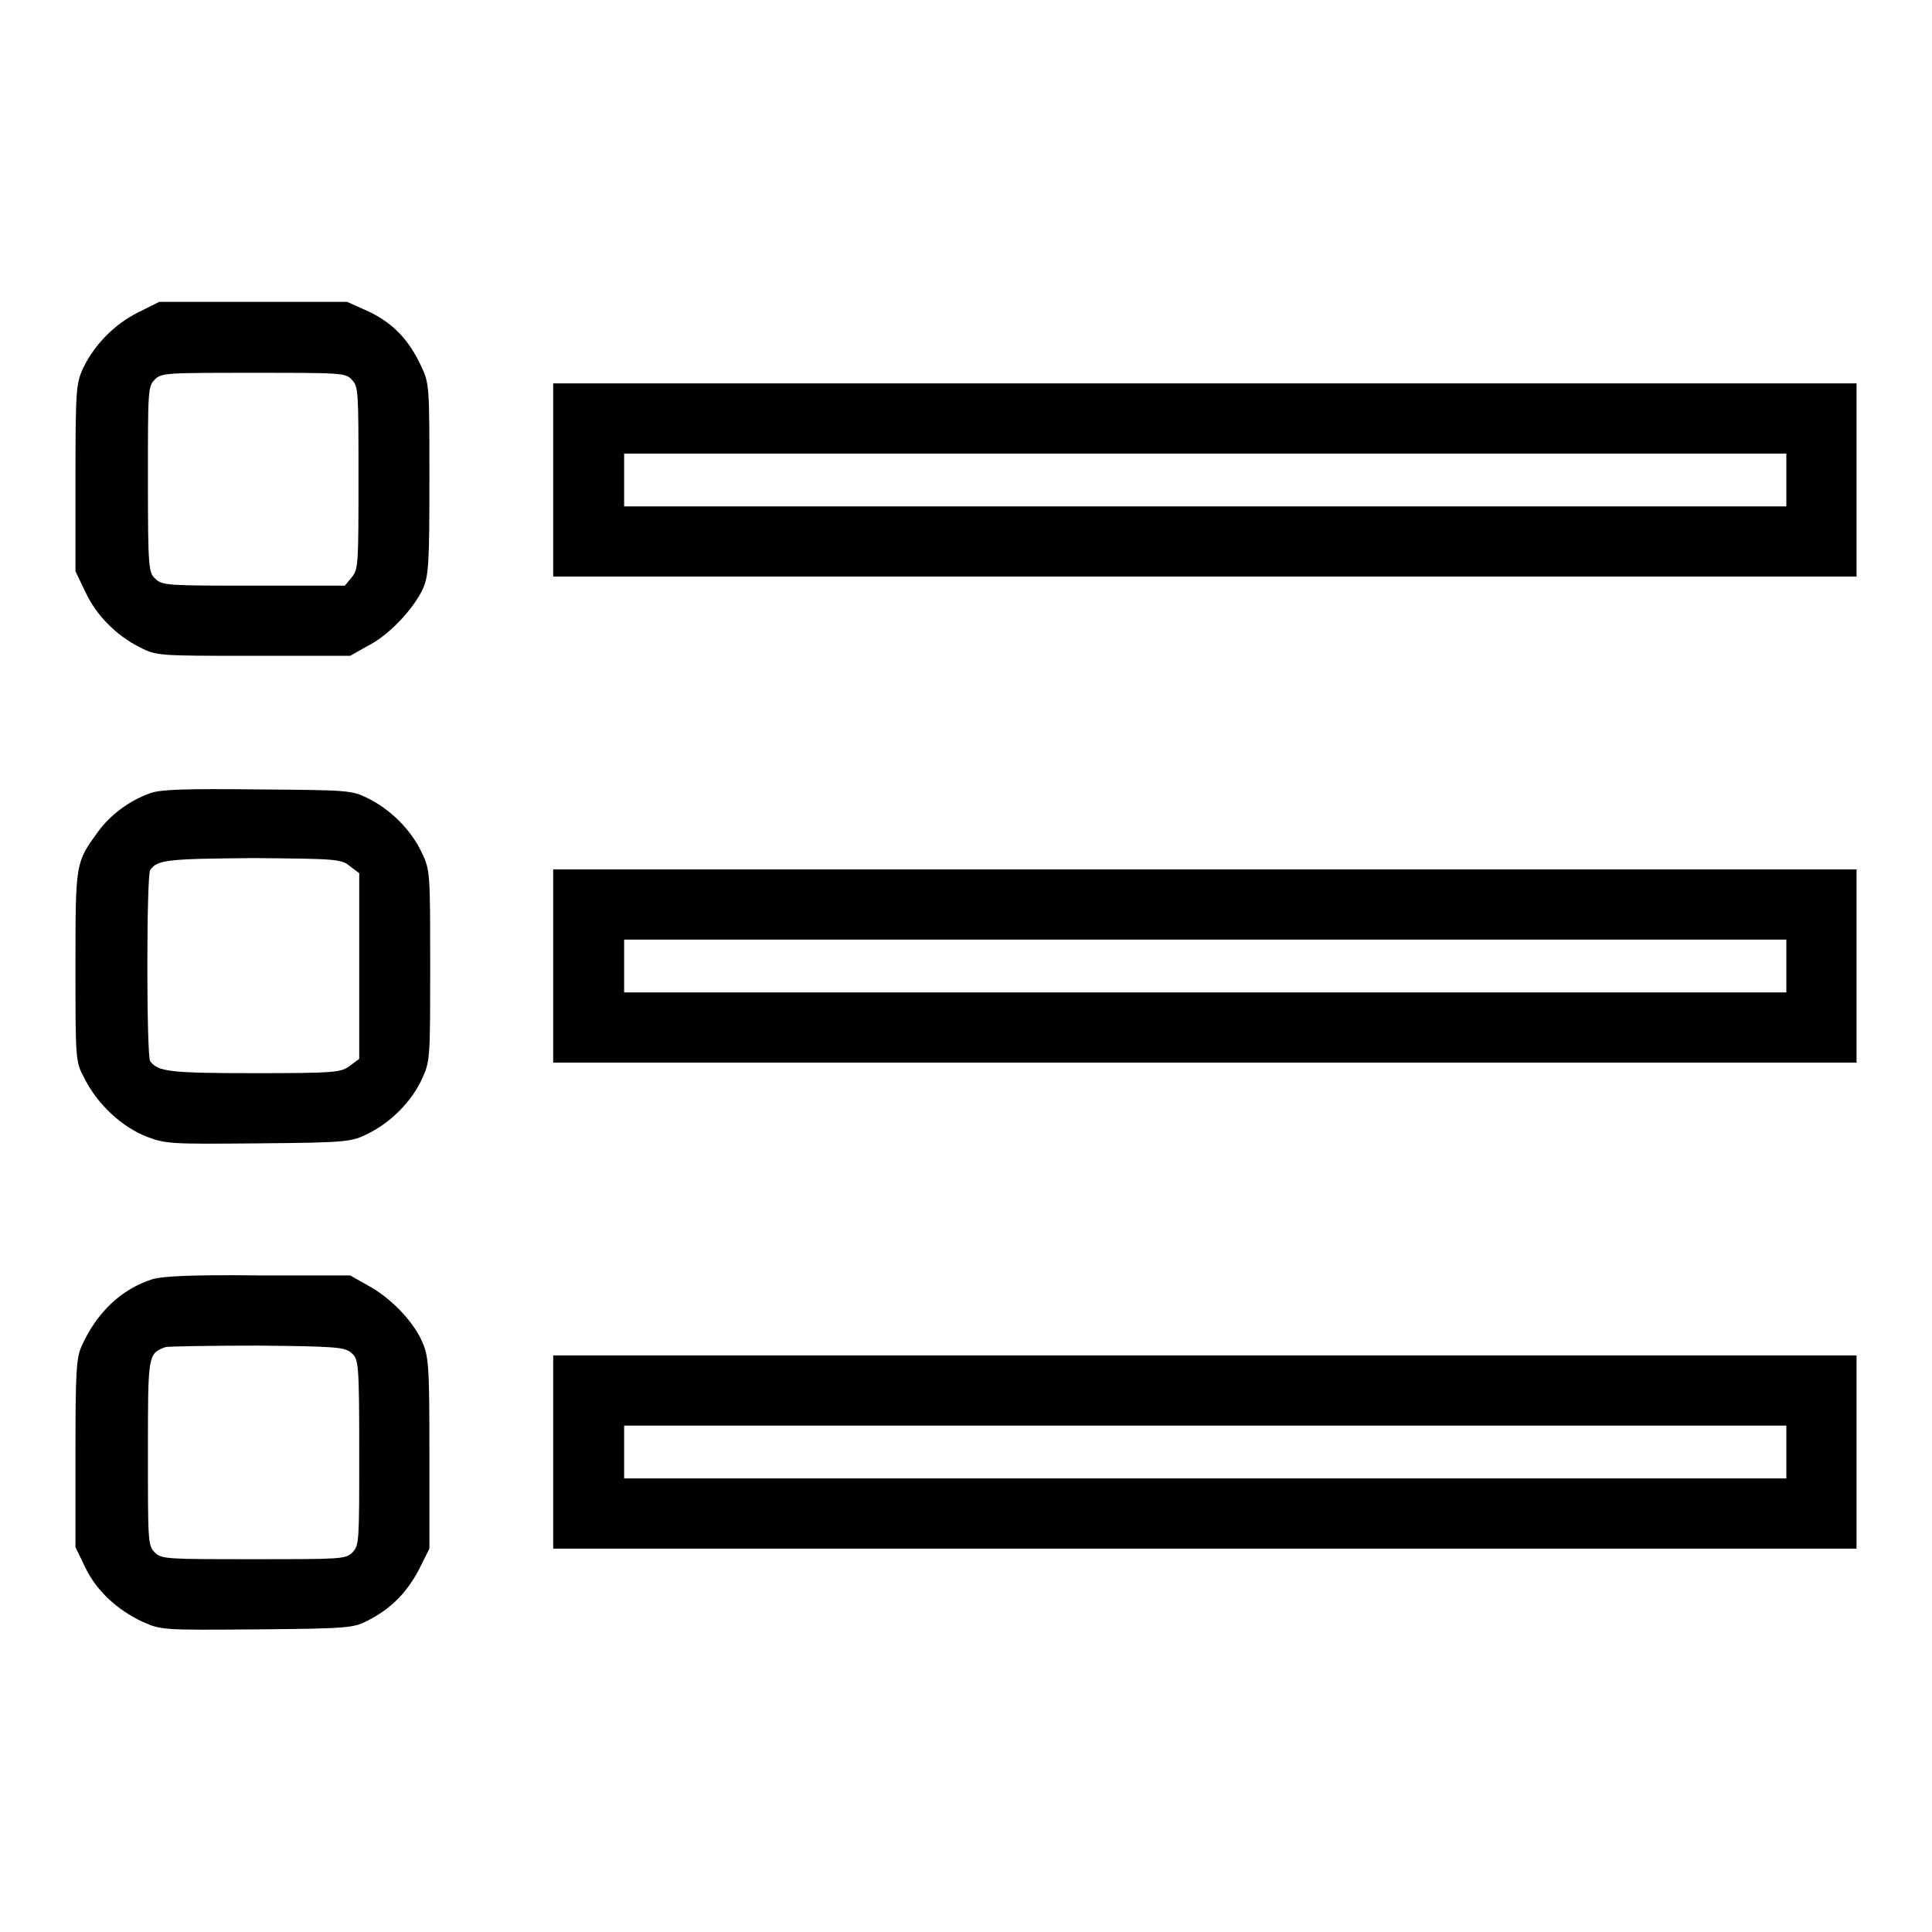
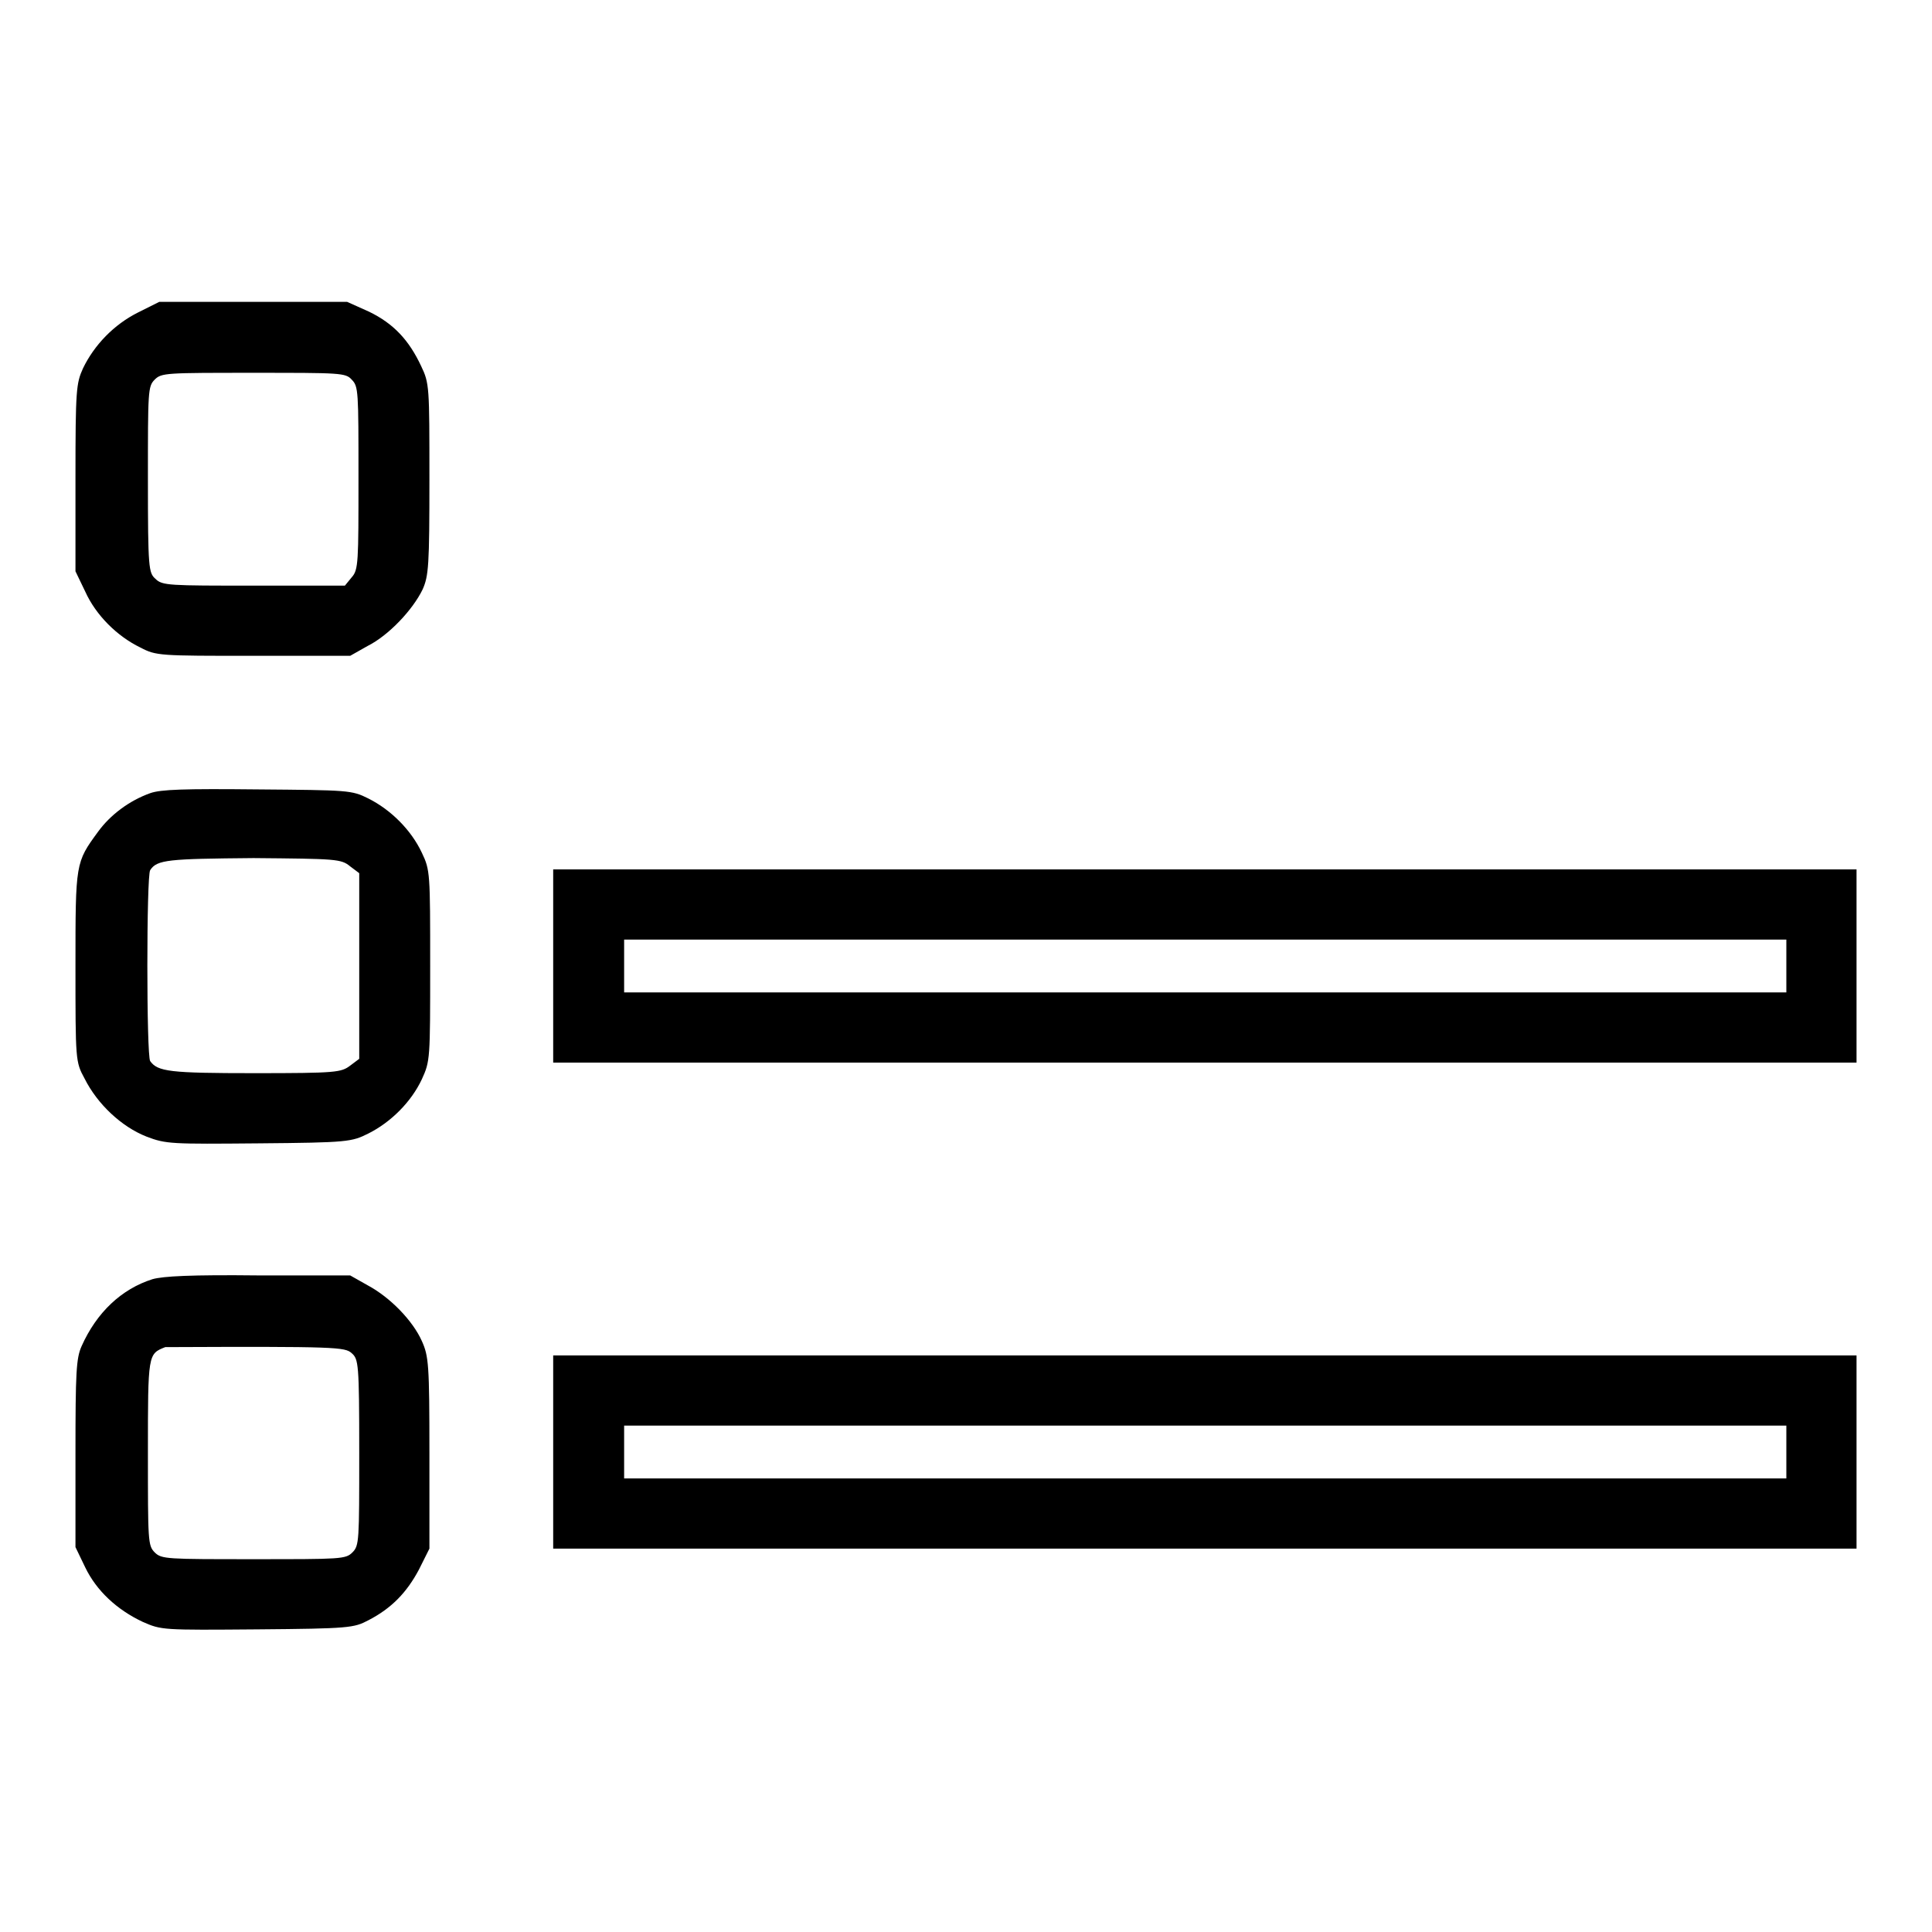
<svg xmlns="http://www.w3.org/2000/svg" version="1.1" x="0px" y="0px" viewBox="0 0 256 256" enable-background="new 0 0 256 256" xml:space="preserve">
  <g>
    <g>
      <g>
        <path fill="#000000" d="M18.3,41.4c-3.2,1.6-5.8,4.3-7.3,7.4c-0.9,2-1,2.8-1,14.5v12.4l1.3,2.7c1.4,3.1,4.2,5.9,7.3,7.4c2.1,1.1,2.5,1.1,15,1.1h12.8l2.3-1.3c2.8-1.4,6-4.8,7.3-7.5c0.8-1.8,0.9-3.2,0.9-14.6c0-12.3,0-12.7-1.1-15c-1.6-3.4-3.6-5.6-6.9-7.2L46,40H33.6H21.1L18.3,41.4z M46.6,50.3c0.9,0.9,0.9,1.5,0.9,13c0,11.2,0,12.2-0.9,13.2l-0.9,1.1H33.7c-11.3,0-12.2,0-13.1-0.9c-0.9-0.8-1-1.3-1-13.2c0-11.7,0-12.3,0.9-13.2c0.9-0.9,1.5-0.9,13.1-0.9C45.1,49.4,45.8,49.4,46.6,50.3z" />
-         <path fill="#000000" d="M73.3,63.6v12.8h86.4H246V63.6V50.8h-86.4H73.3V63.6z M236.7,63.6v3.5h-77h-77v-3.5v-3.5h77h77L236.7,63.6L236.7,63.6z" />
        <path fill="#000000" d="M19.9,105.1c-2.8,1-5.3,2.9-6.9,5.1c-3,4.1-3,4.1-3,17.8c0,12.5,0,12.7,1.2,14.9c1.7,3.4,4.9,6.4,8.2,7.7c2.6,1,3.3,1,14.9,0.9c11.8-0.1,12.3-0.2,14.5-1.3c3-1.5,5.7-4.2,7.1-7.2c1.1-2.4,1.1-2.7,1.1-15c0-12.3,0-12.7-1.1-15c-1.4-3-4.1-5.7-7.1-7.2c-2.2-1.1-2.6-1.1-14.7-1.2C24.4,104.5,21.3,104.6,19.9,105.1z M46.4,114.8l1.2,0.9V128v12.3l-1.2,0.9c-1.2,0.9-1.8,1-12.7,1c-11.2,0-12.8-0.2-13.8-1.6c-0.5-0.7-0.5-24.6,0-25.3c0.9-1.4,2.4-1.5,13.7-1.6C44.5,113.8,45.2,113.8,46.4,114.8z" />
        <path fill="#000000" d="M73.3,128v12.8h86.4H246V128v-12.8h-86.4H73.3V128z M236.7,128v3.5h-77h-77V128v-3.5h77h77L236.7,128L236.7,128z" />
-         <path fill="#000000" d="M20.2,169.5c-4.1,1.3-7.4,4.4-9.4,8.9c-0.7,1.6-0.8,3.4-0.8,14.2V205l1.3,2.7c1.5,3.1,4.2,5.6,7.6,7.2c2.5,1.1,2.6,1.1,15.2,1c12.2-0.1,12.8-0.2,14.7-1.2c3.1-1.6,5.1-3.7,6.7-6.7l1.4-2.8v-12.7c0-11.7-0.1-12.8-1-14.8c-1.2-2.7-4.2-5.8-7.2-7.4l-2.3-1.3L34.3,169C25.3,168.9,21.6,169.1,20.2,169.5z M46.6,179.3c0.9,0.8,1,1.3,1,13.2c0,11.7,0,12.3-0.9,13.2c-0.9,0.9-1.5,0.9-13.1,0.9c-11.5,0-12.2,0-13.1-0.9c-0.9-0.9-0.9-1.5-0.9-13.2c0-13.1,0-13.1,2.3-14c0.4-0.1,5.9-0.2,12.2-0.2C44.7,178.4,45.7,178.5,46.6,179.3z" />
+         <path fill="#000000" d="M20.2,169.5c-4.1,1.3-7.4,4.4-9.4,8.9c-0.7,1.6-0.8,3.4-0.8,14.2V205l1.3,2.7c1.5,3.1,4.2,5.6,7.6,7.2c2.5,1.1,2.6,1.1,15.2,1c12.2-0.1,12.8-0.2,14.7-1.2c3.1-1.6,5.1-3.7,6.7-6.7l1.4-2.8v-12.7c0-11.7-0.1-12.8-1-14.8c-1.2-2.7-4.2-5.8-7.2-7.4l-2.3-1.3L34.3,169C25.3,168.9,21.6,169.1,20.2,169.5z M46.6,179.3c0.9,0.8,1,1.3,1,13.2c0,11.7,0,12.3-0.9,13.2c-0.9,0.9-1.5,0.9-13.1,0.9c-11.5,0-12.2,0-13.1-0.9c-0.9-0.9-0.9-1.5-0.9-13.2c0-13.1,0-13.1,2.3-14C44.7,178.4,45.7,178.5,46.6,179.3z" />
        <path fill="#000000" d="M73.3,192.4v12.8h86.4H246v-12.8v-12.8h-86.4H73.3V192.4z M236.7,192.4v3.5h-77h-77v-3.5v-3.5h77h77L236.7,192.4L236.7,192.4z" />
      </g>
    </g>
  </g>
</svg>